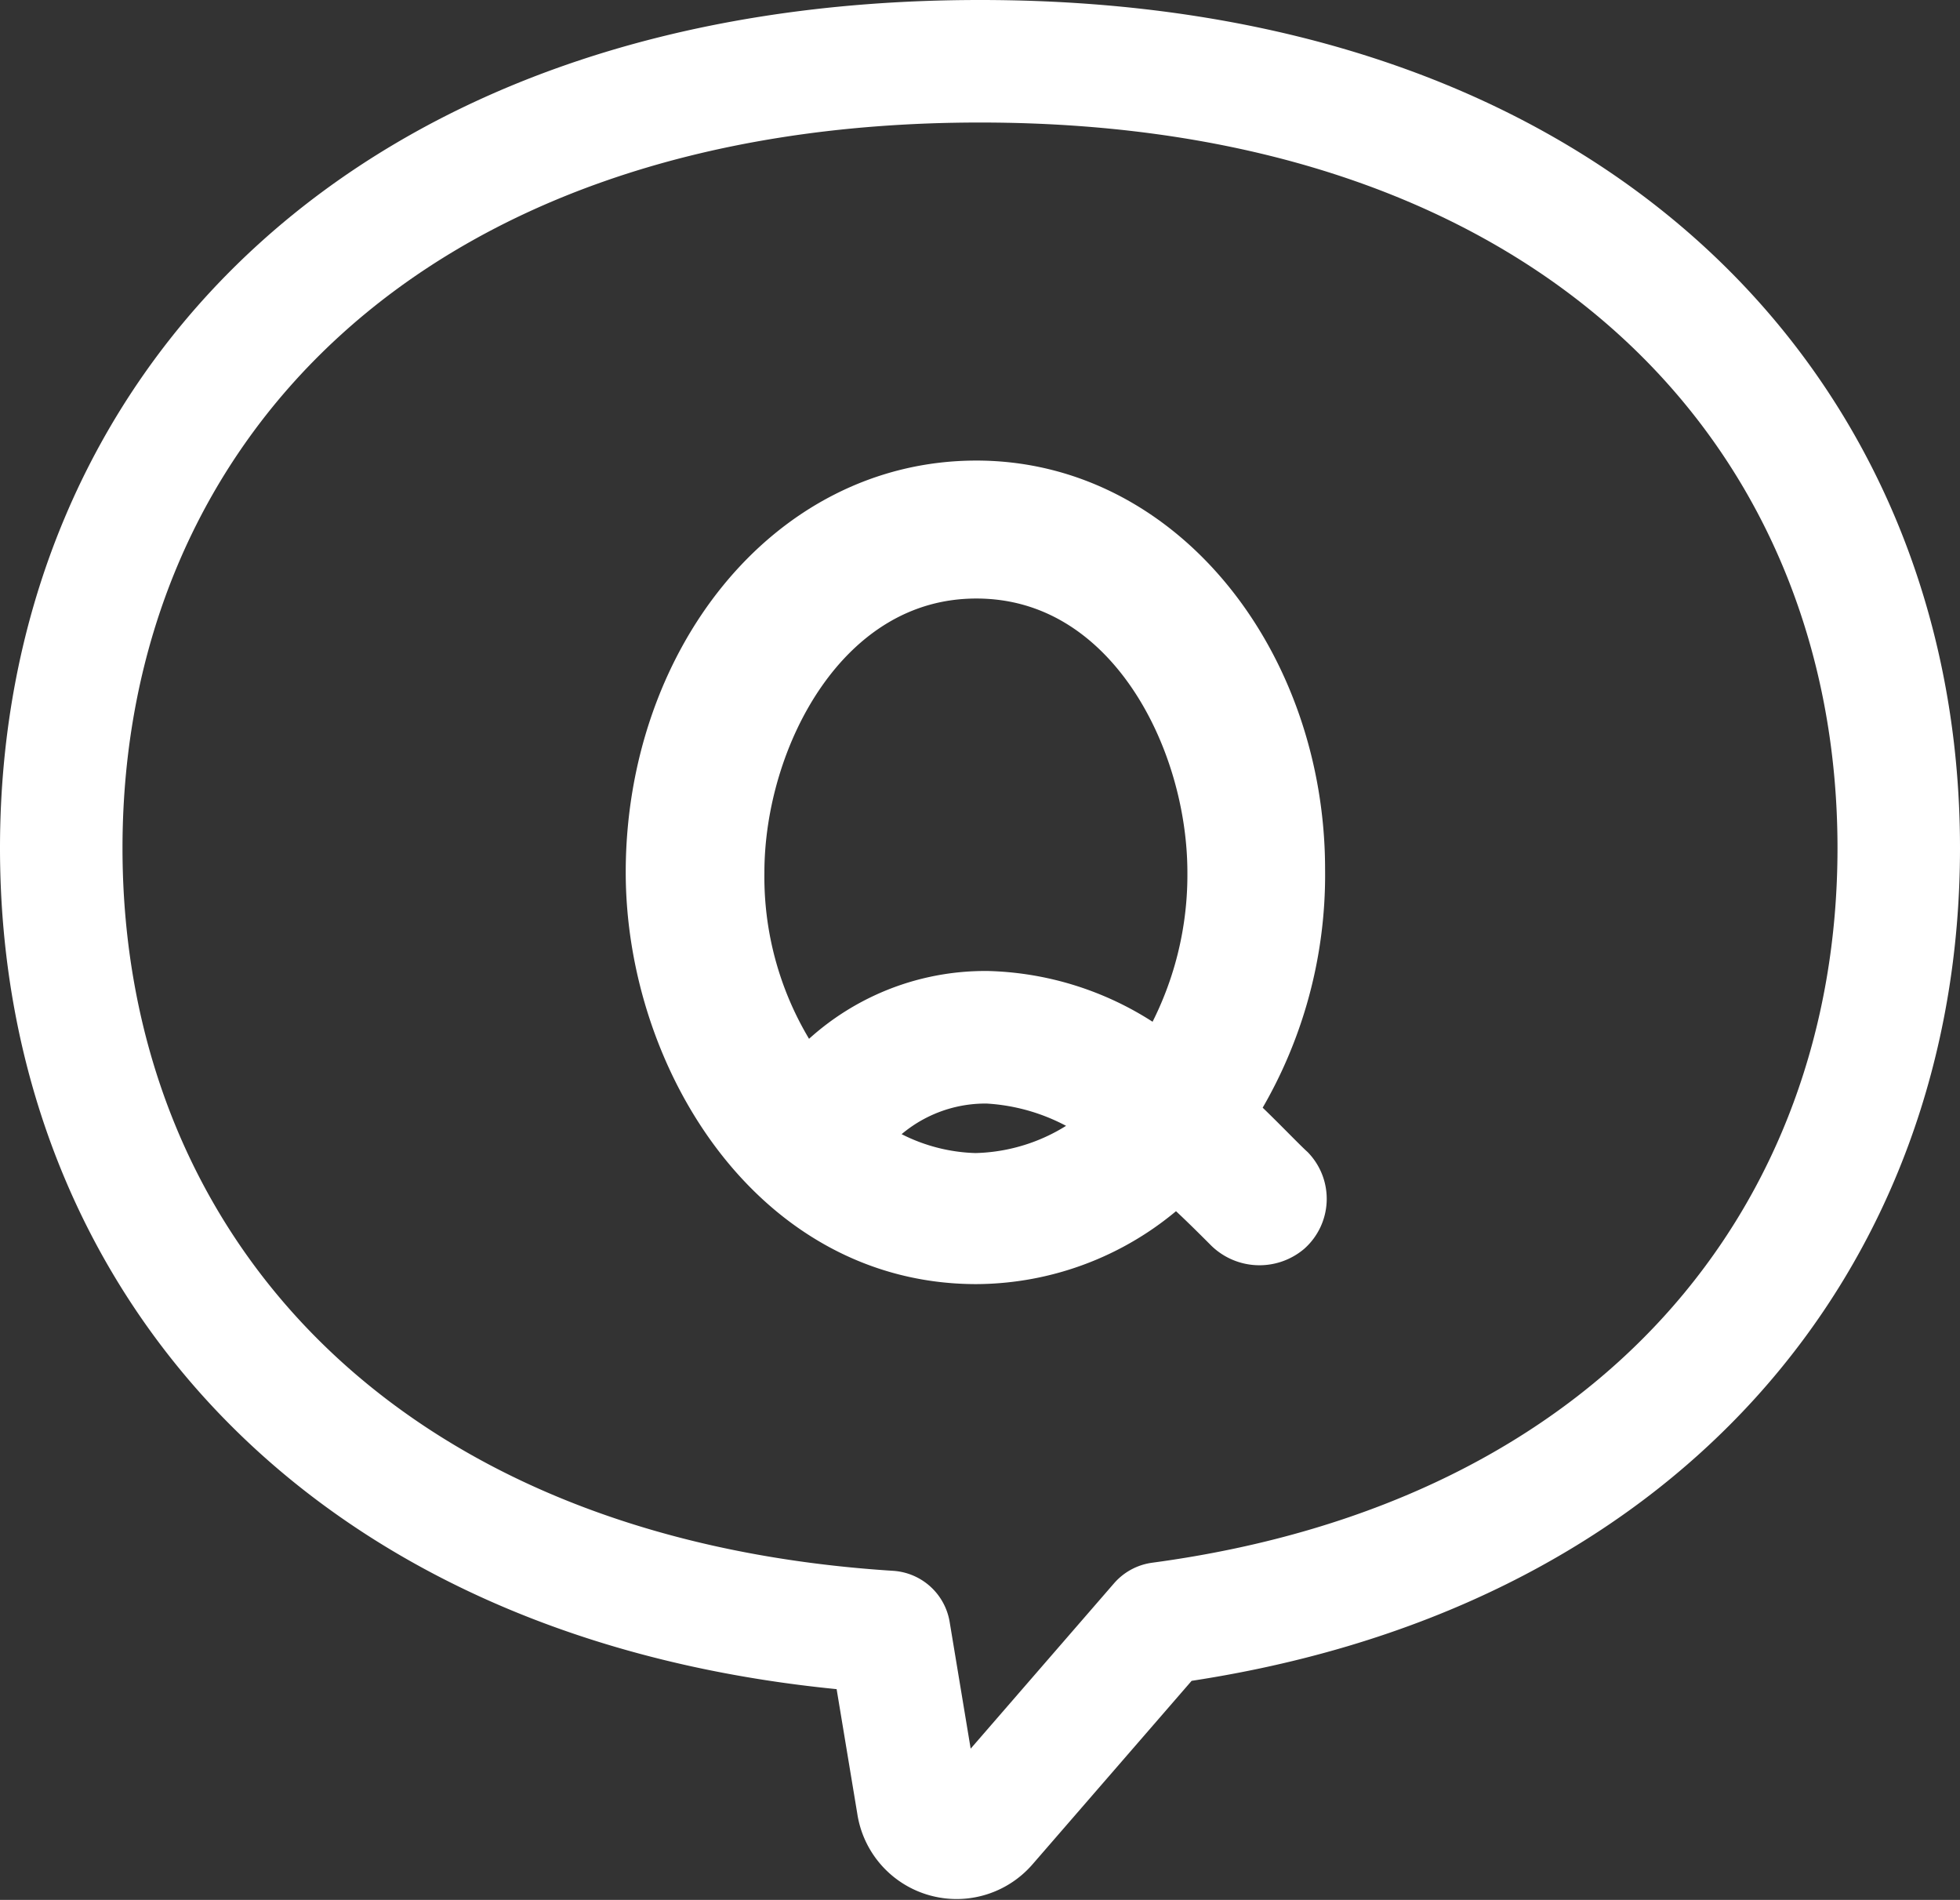
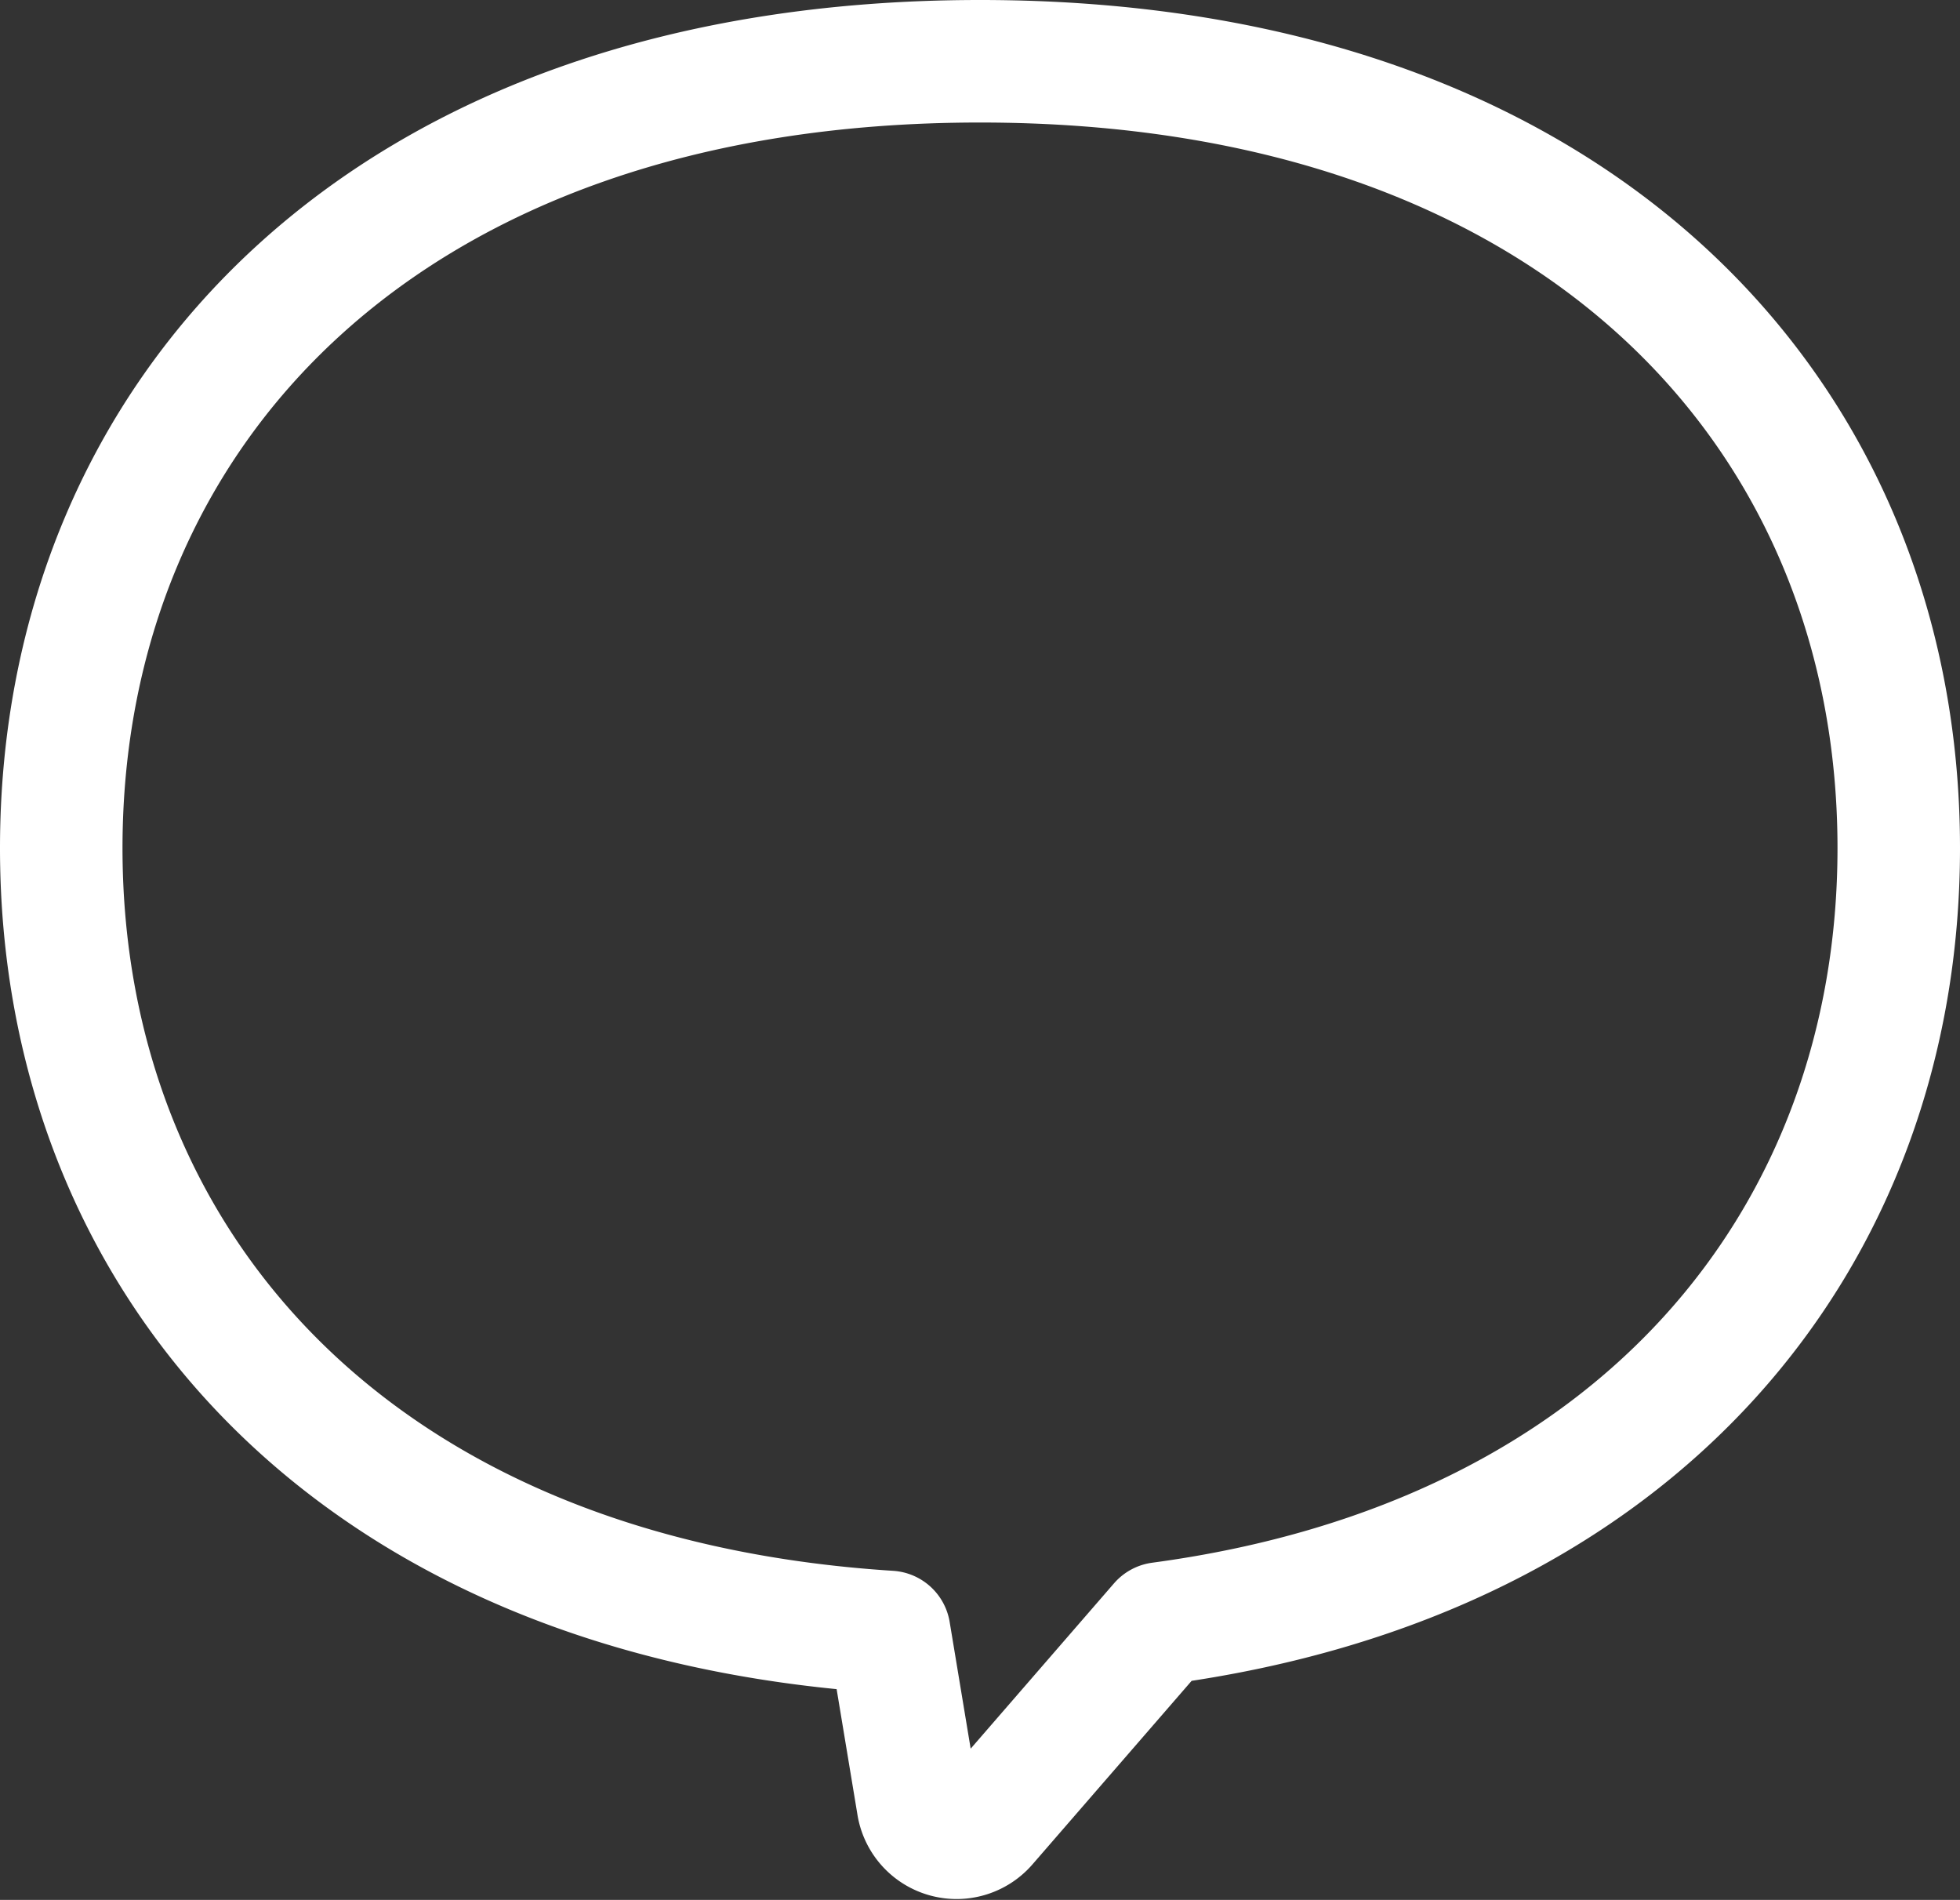
<svg xmlns="http://www.w3.org/2000/svg" width="32" height="31.013" viewBox="0 0 32 31.013">
  <rect x="0" y="0" width="32" height="31.013" fill="#333333" stroke="none" />
  <g transform="translate(1 1)">
    <path d="M31.4,14.244C31.4,7.15,26.125,1.4,16.4,1.4s-15,5.75-15,12.844c0,6.724,4.742,12.237,13.518,12.795l.466,2.809a.64.64,0,0,0,1.118.329L19.344,26.9C27.183,25.849,31.4,20.585,31.4,14.244Z" transform="translate(-1.4 -1.4)" fill="none" stroke="#fff" stroke-linecap="round" stroke-linejoin="round" stroke-width="2" />
-     <path d="M22.334,21.753a2.623,2.623,0,0,0-2.174,1.1,3.335,3.335,0,0,0,1.972.708,3.423,3.423,0,0,0,2.326-.978,3.66,3.66,0,0,0-2.124-.826m-.186-8.244c-2.545,0-3.961,2.732-3.961,4.973a5.649,5.649,0,0,0,1.164,3.507,3.787,3.787,0,0,1,2.983-1.4,4.708,4.708,0,0,1,2.849,1.061,5.833,5.833,0,0,0,.91-3.169c0-2.242-1.4-4.973-3.945-4.973m4.031,8.9c.32.27.843.826,1.028.994a.59.59,0,0,1-.034.843.628.628,0,0,1-.859-.05c-.254-.254-.591-.59-.911-.86A4.623,4.623,0,0,1,22.148,24.7c-3.253,0-5.225-3.27-5.225-6.222,0-3.339,2.192-6.221,5.225-6.221,3,0,5.193,2.9,5.193,6.171a7.087,7.087,0,0,1-1.162,3.979" transform="translate(-7.207 -5.239)" fill="#fff" />
-     <path d="M22.334,21.753a2.623,2.623,0,0,0-2.174,1.1,3.335,3.335,0,0,0,1.972.708,3.423,3.423,0,0,0,2.326-.978A3.66,3.66,0,0,0,22.334,21.753Zm-.186-8.244c-2.545,0-3.961,2.732-3.961,4.973a5.649,5.649,0,0,0,1.164,3.507,3.787,3.787,0,0,1,2.983-1.4,4.708,4.708,0,0,1,2.849,1.061,5.833,5.833,0,0,0,.91-3.169C26.093,16.24,24.7,13.509,22.148,13.509Zm4.031,8.9c.32.27.843.826,1.028.994a.59.59,0,0,1-.034.843.628.628,0,0,1-.859-.05c-.254-.254-.591-.59-.911-.86A4.623,4.623,0,0,1,22.148,24.7c-3.253,0-5.225-3.27-5.225-6.222,0-3.339,2.192-6.221,5.225-6.221,3,0,5.193,2.9,5.193,6.171A7.087,7.087,0,0,1,26.179,22.411Z" transform="translate(-7.207 -5.239)" fill="none" stroke="#fff" stroke-miterlimit="10" stroke-width="1" />
  </g>
</svg>